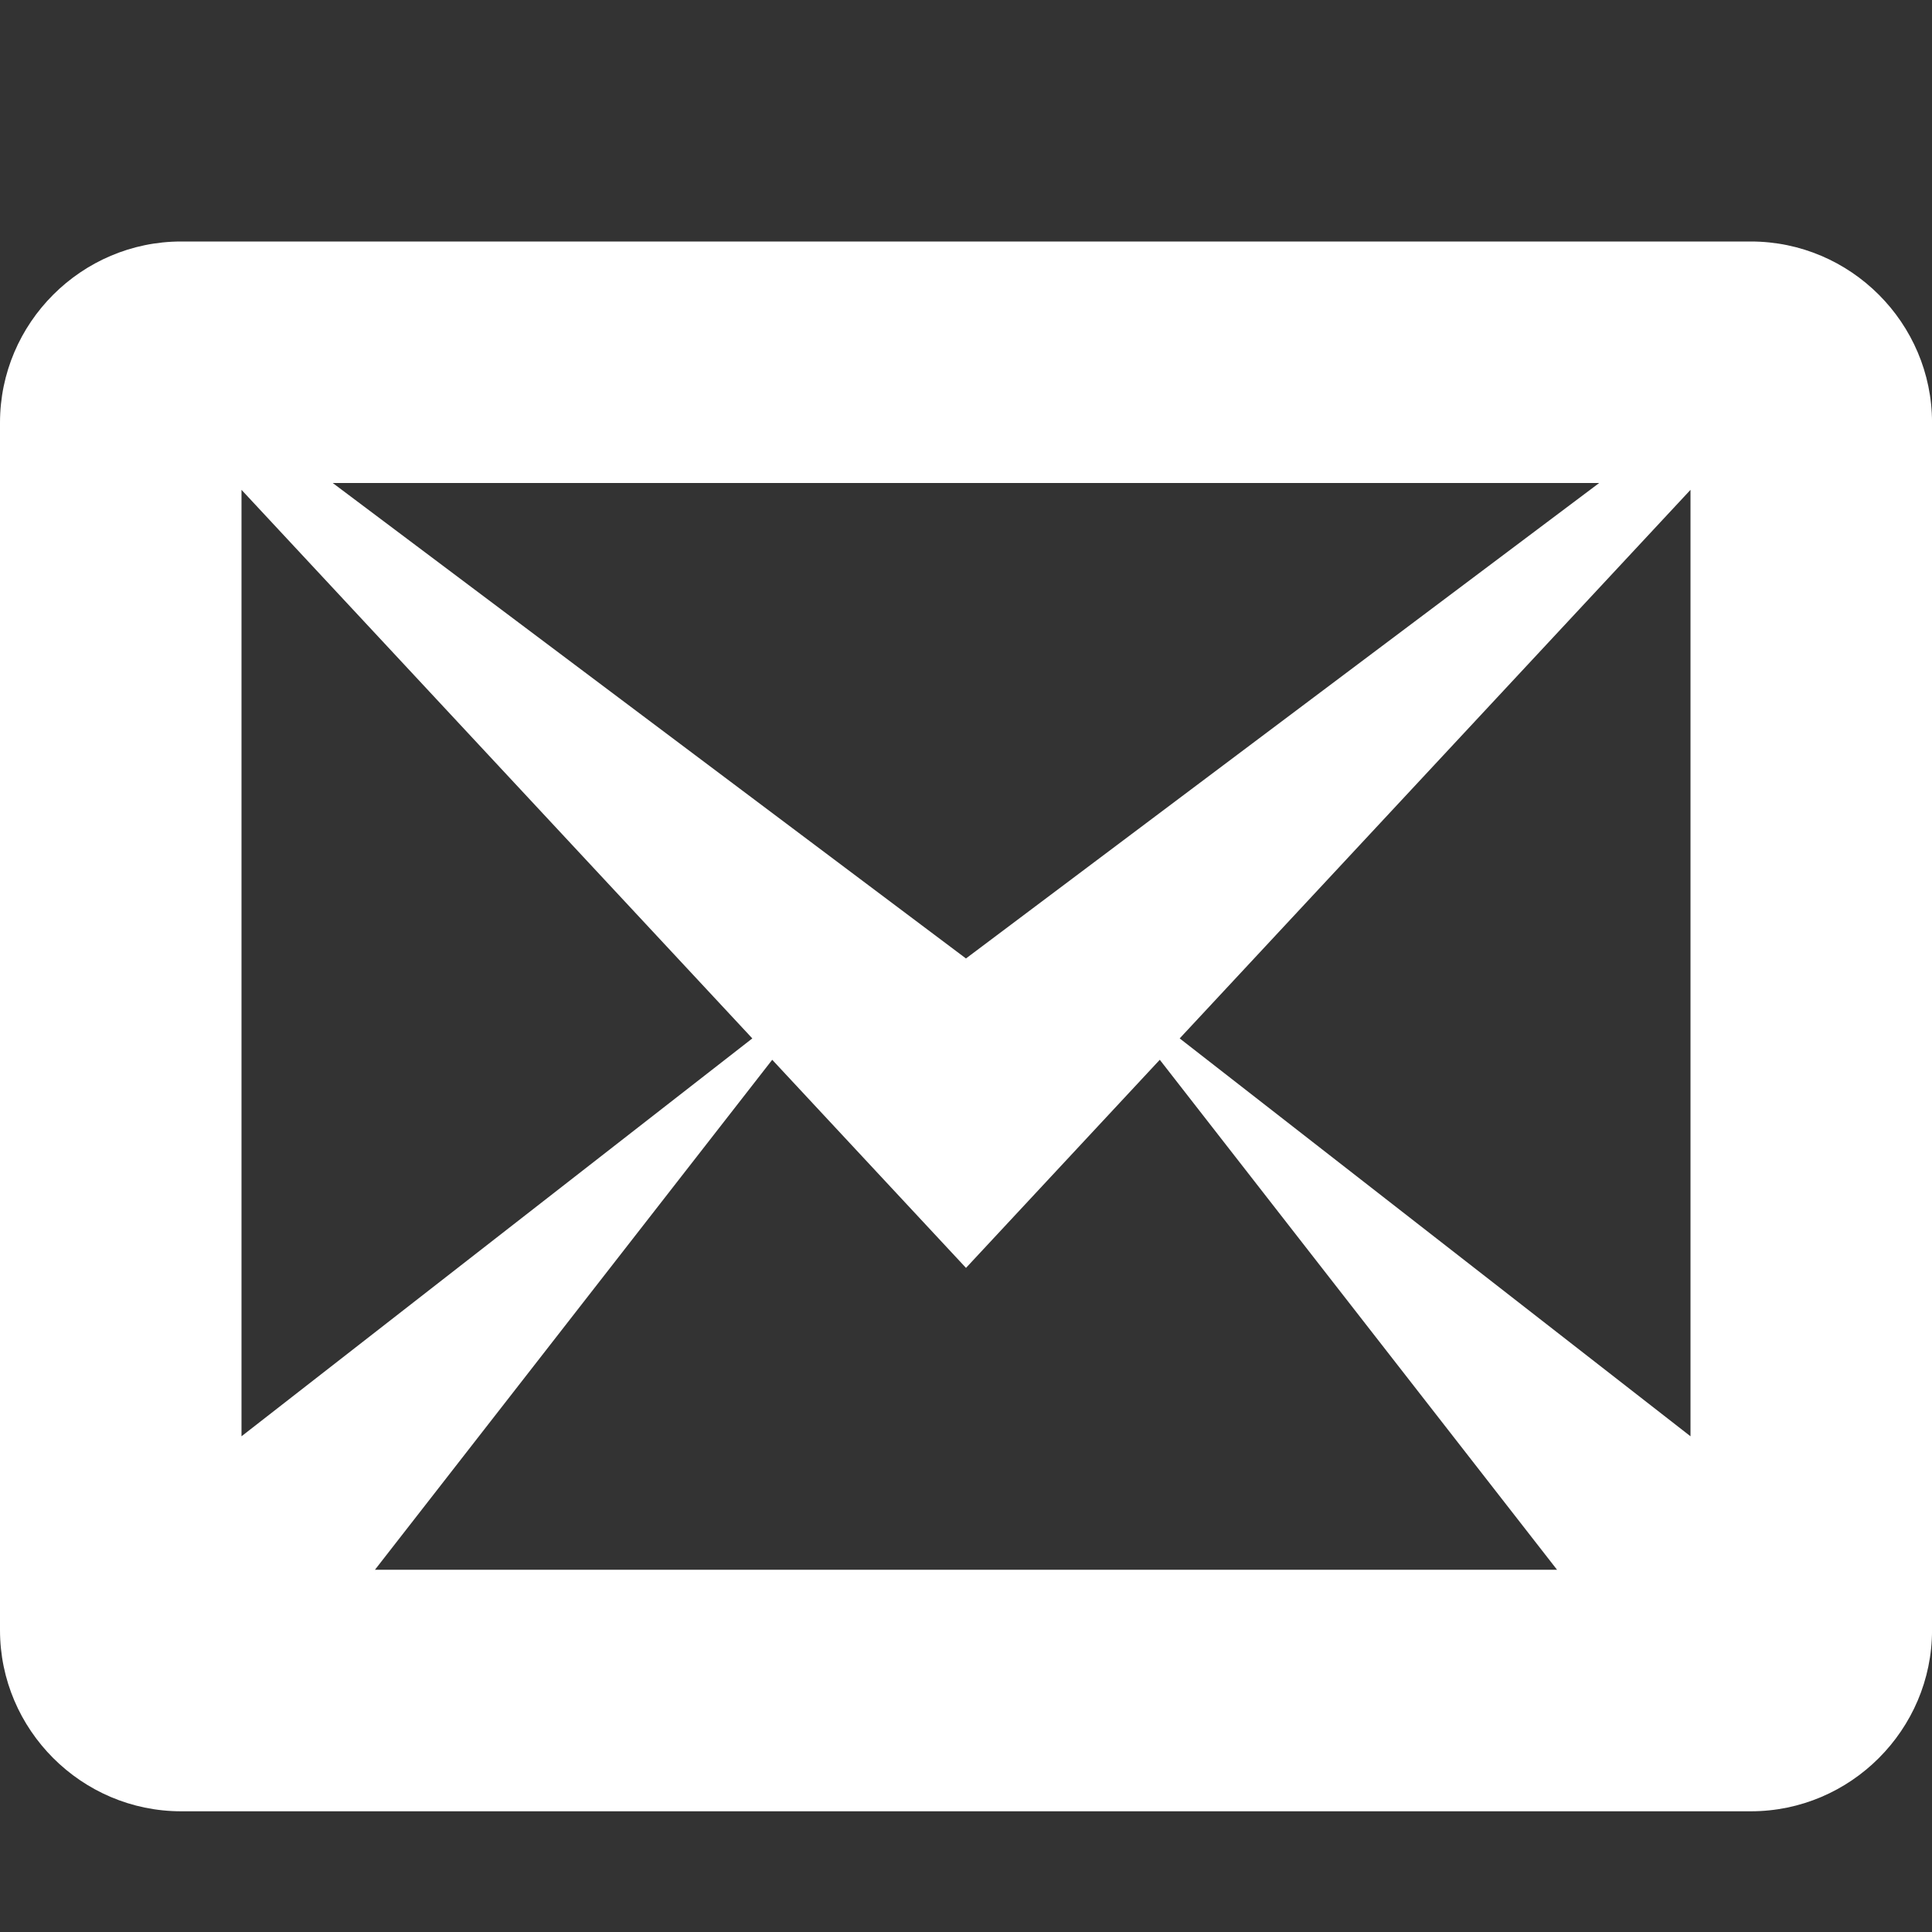
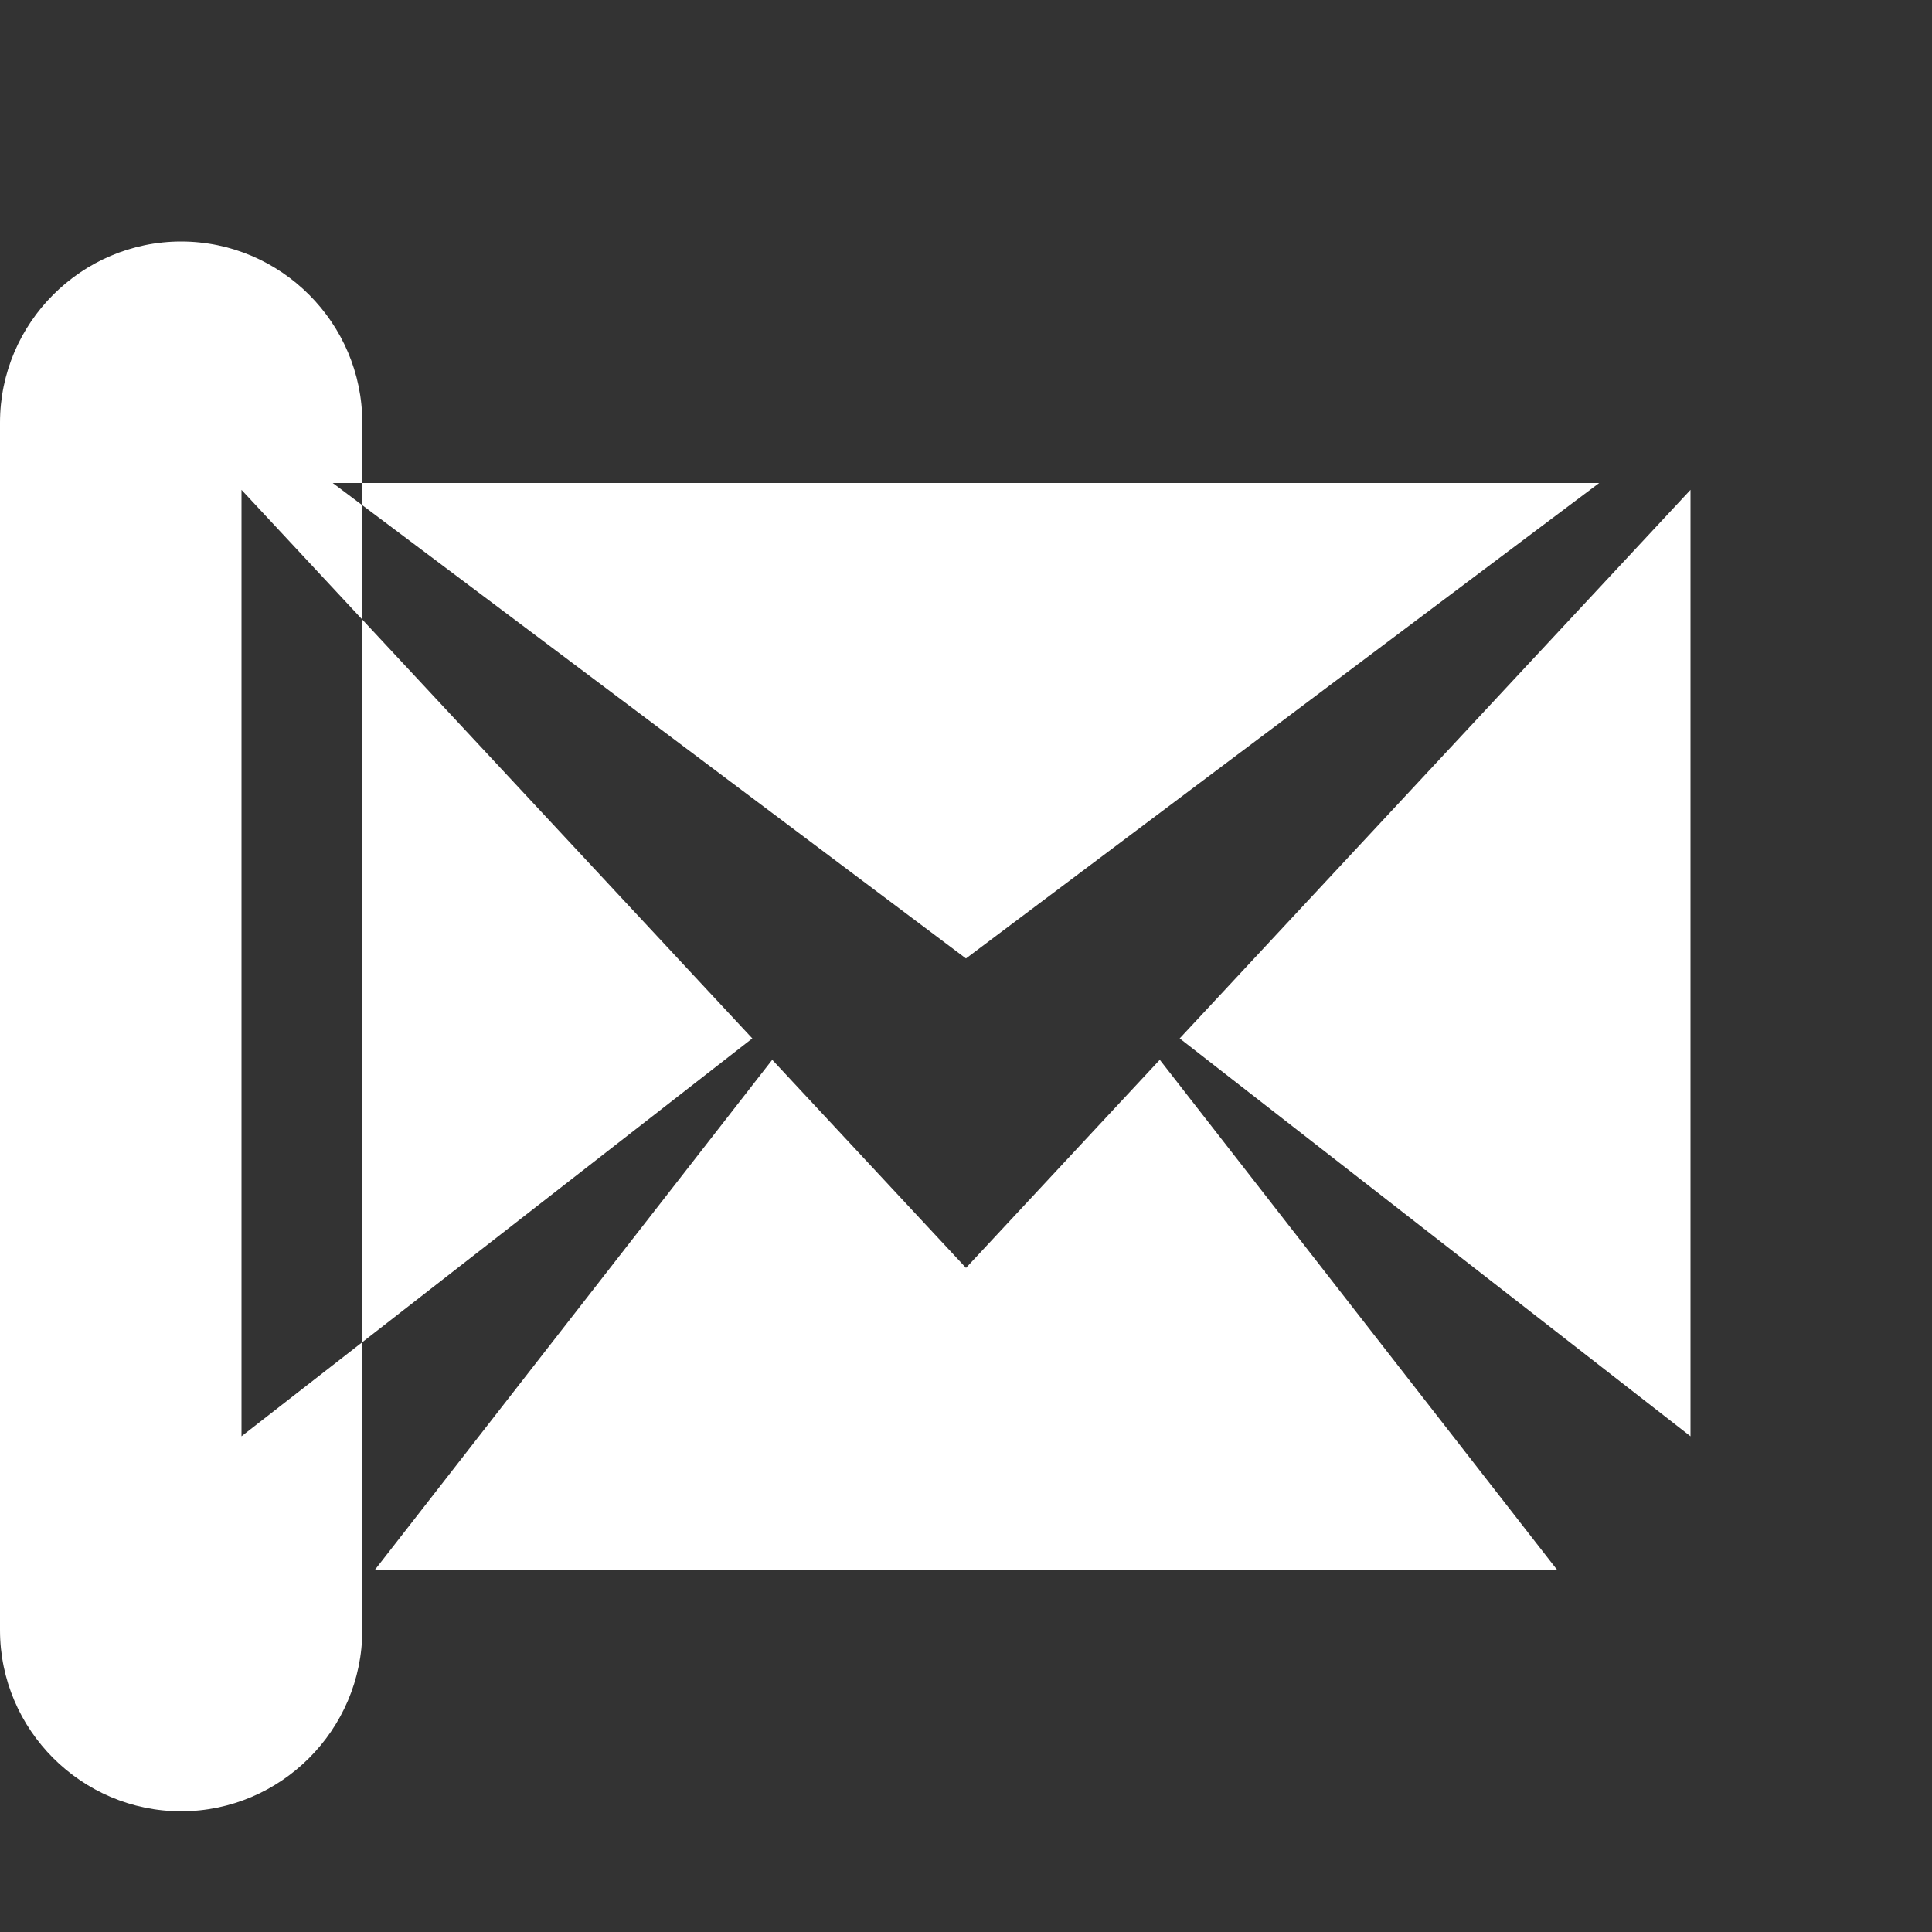
<svg xmlns="http://www.w3.org/2000/svg" version="1.1" width="50" height="50" viewBox="0 0 50 50">
  <rect x="0" y="0" width="50" height="50" fill="#333333" stroke="none" />
  <g>
</g>
-   <path d="M45.313 6.25h-40.625c-2.578 0-4.688 2.109-4.688 4.688v31.25c0 2.578 2.109 4.688 4.688 4.688h40.625c2.578 0 4.688-2.109 4.688-4.688v-31.25c0-2.578-2.109-4.688-4.688-4.688zM19.47 26.874l-13.22 10.297v-24.494l13.22 14.197zM8.612 12.5h32.775l-16.388 12.305-16.388-12.305zM19.985 27.427l5.015 5.386 5.015-5.386 10.281 13.198h-30.592l10.281-13.198zM30.53 26.874l13.22-14.197v24.494l-13.22-10.297z" fill="#ffffff" />
+   <path d="M45.313 6.25h-40.625c-2.578 0-4.688 2.109-4.688 4.688v31.25c0 2.578 2.109 4.688 4.688 4.688c2.578 0 4.688-2.109 4.688-4.688v-31.25c0-2.578-2.109-4.688-4.688-4.688zM19.47 26.874l-13.22 10.297v-24.494l13.22 14.197zM8.612 12.5h32.775l-16.388 12.305-16.388-12.305zM19.985 27.427l5.015 5.386 5.015-5.386 10.281 13.198h-30.592l10.281-13.198zM30.53 26.874l13.22-14.197v24.494l-13.22-10.297z" fill="#ffffff" />
</svg>